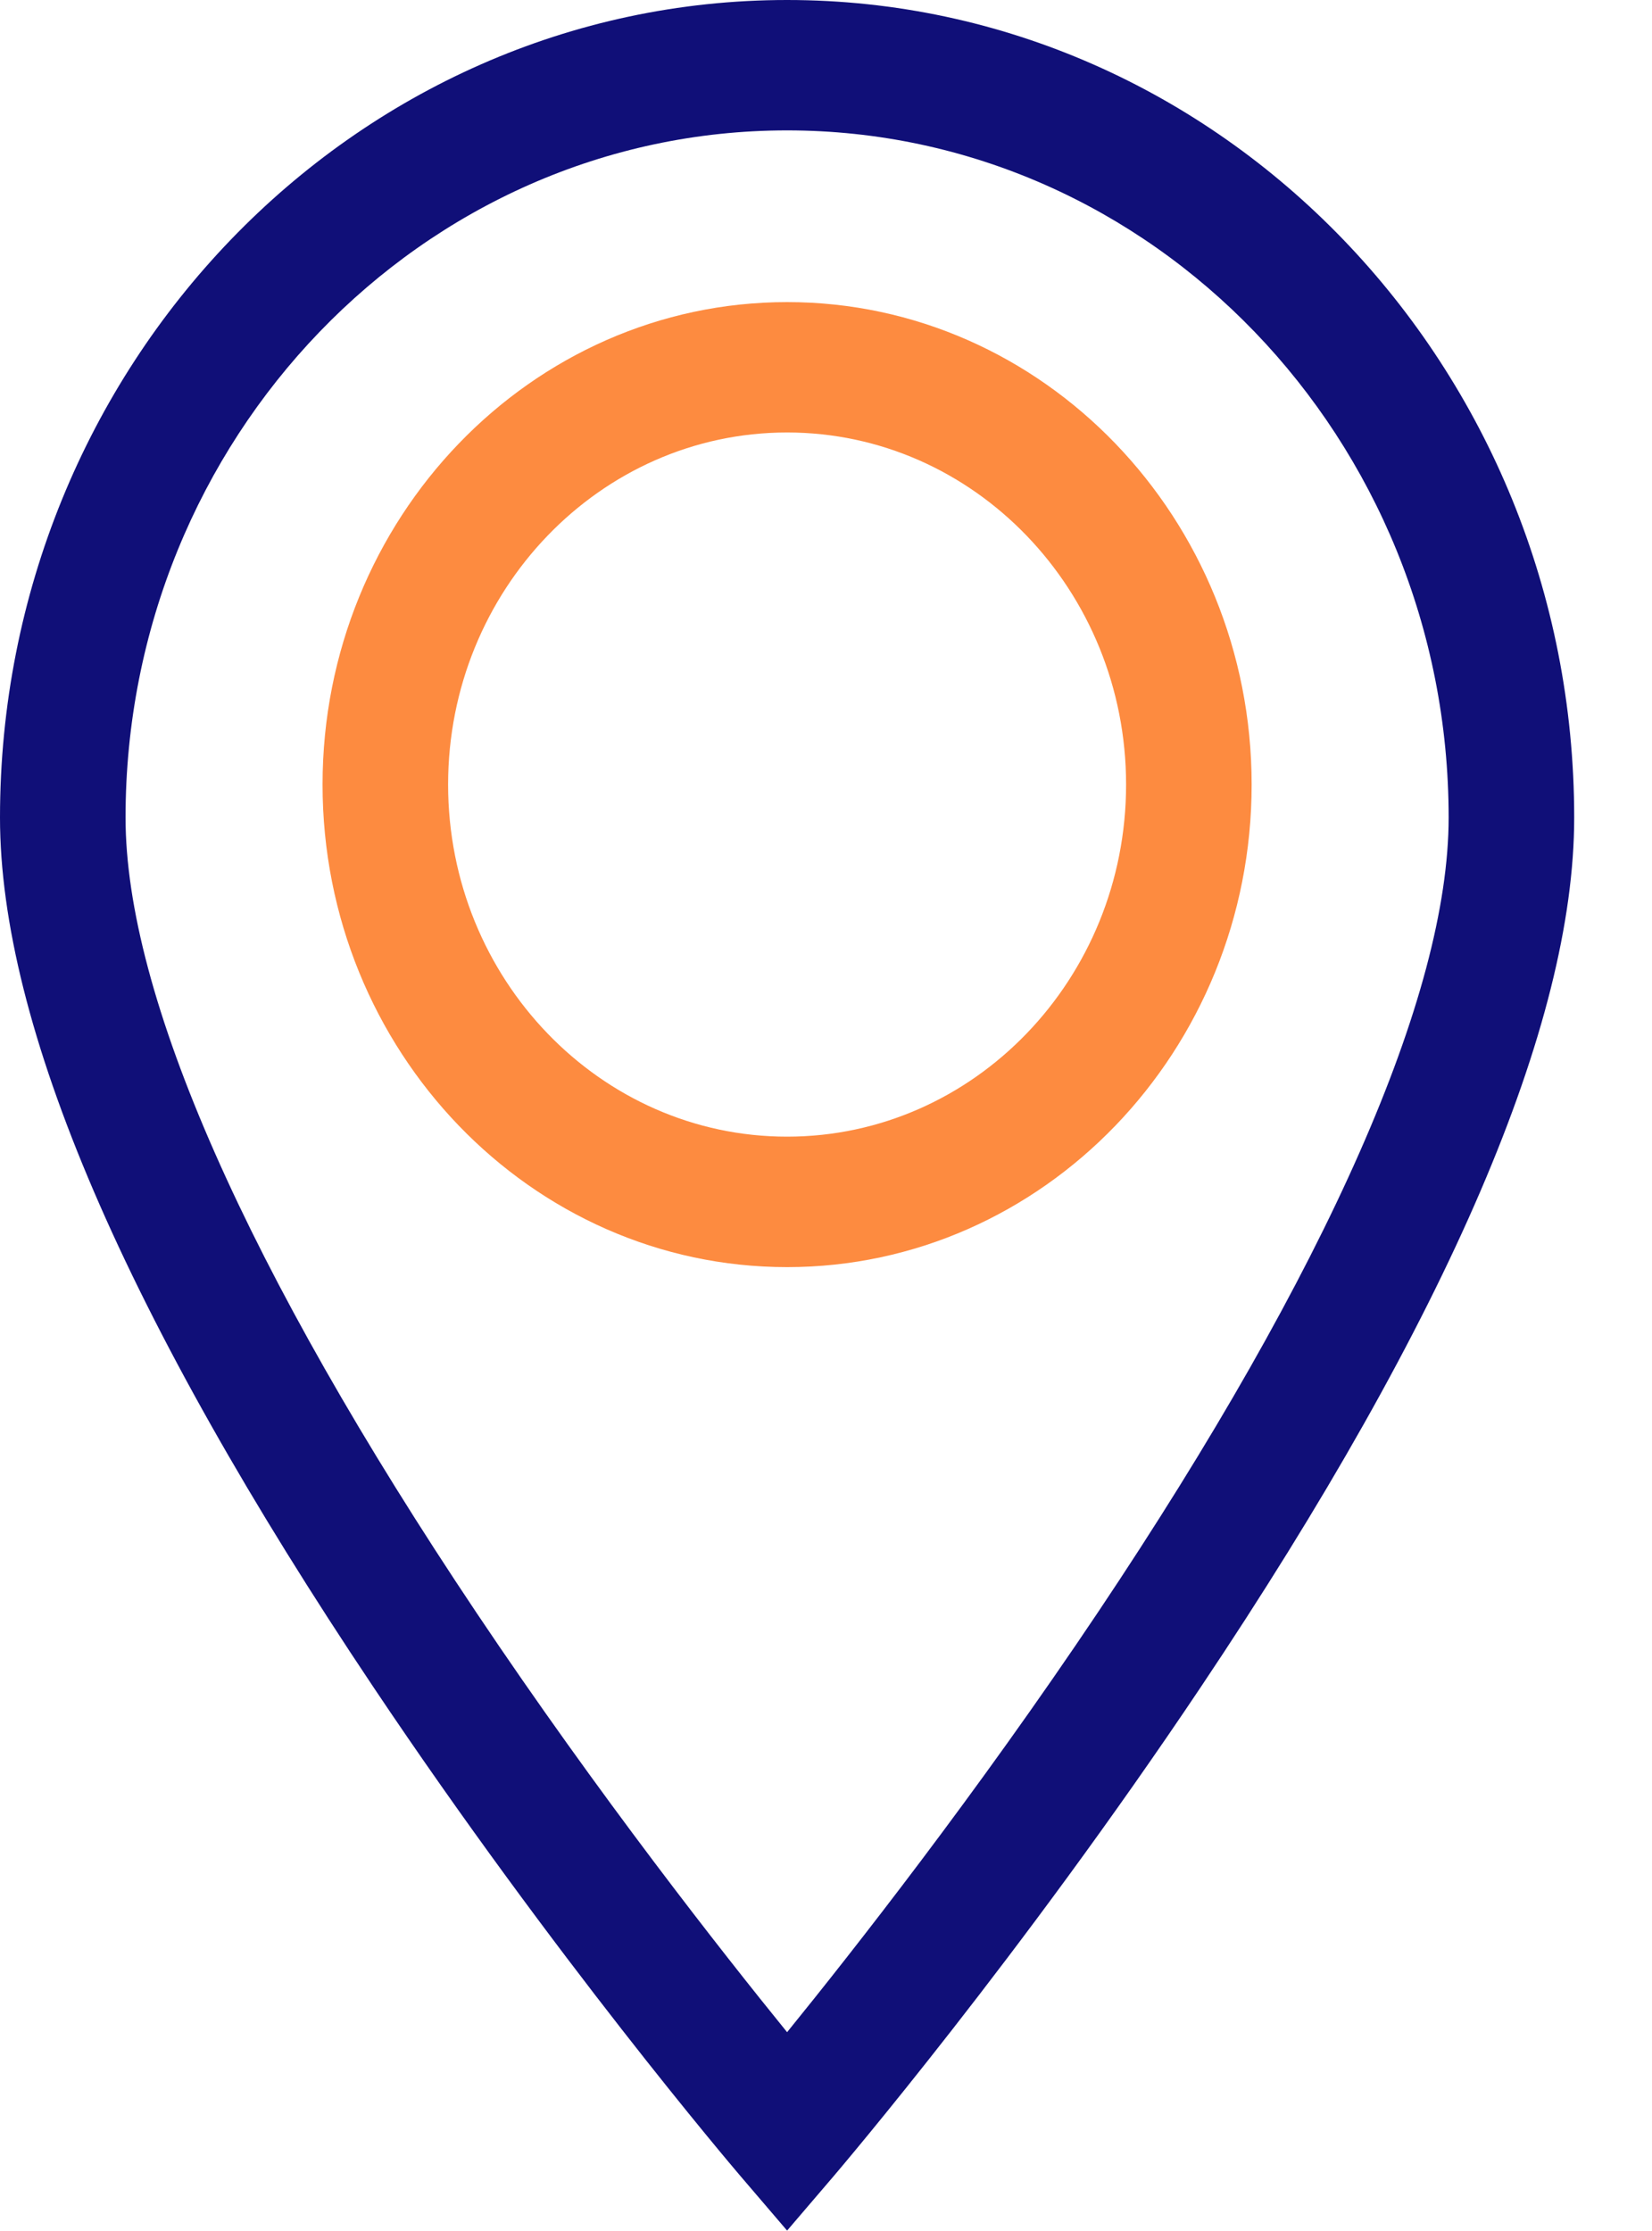
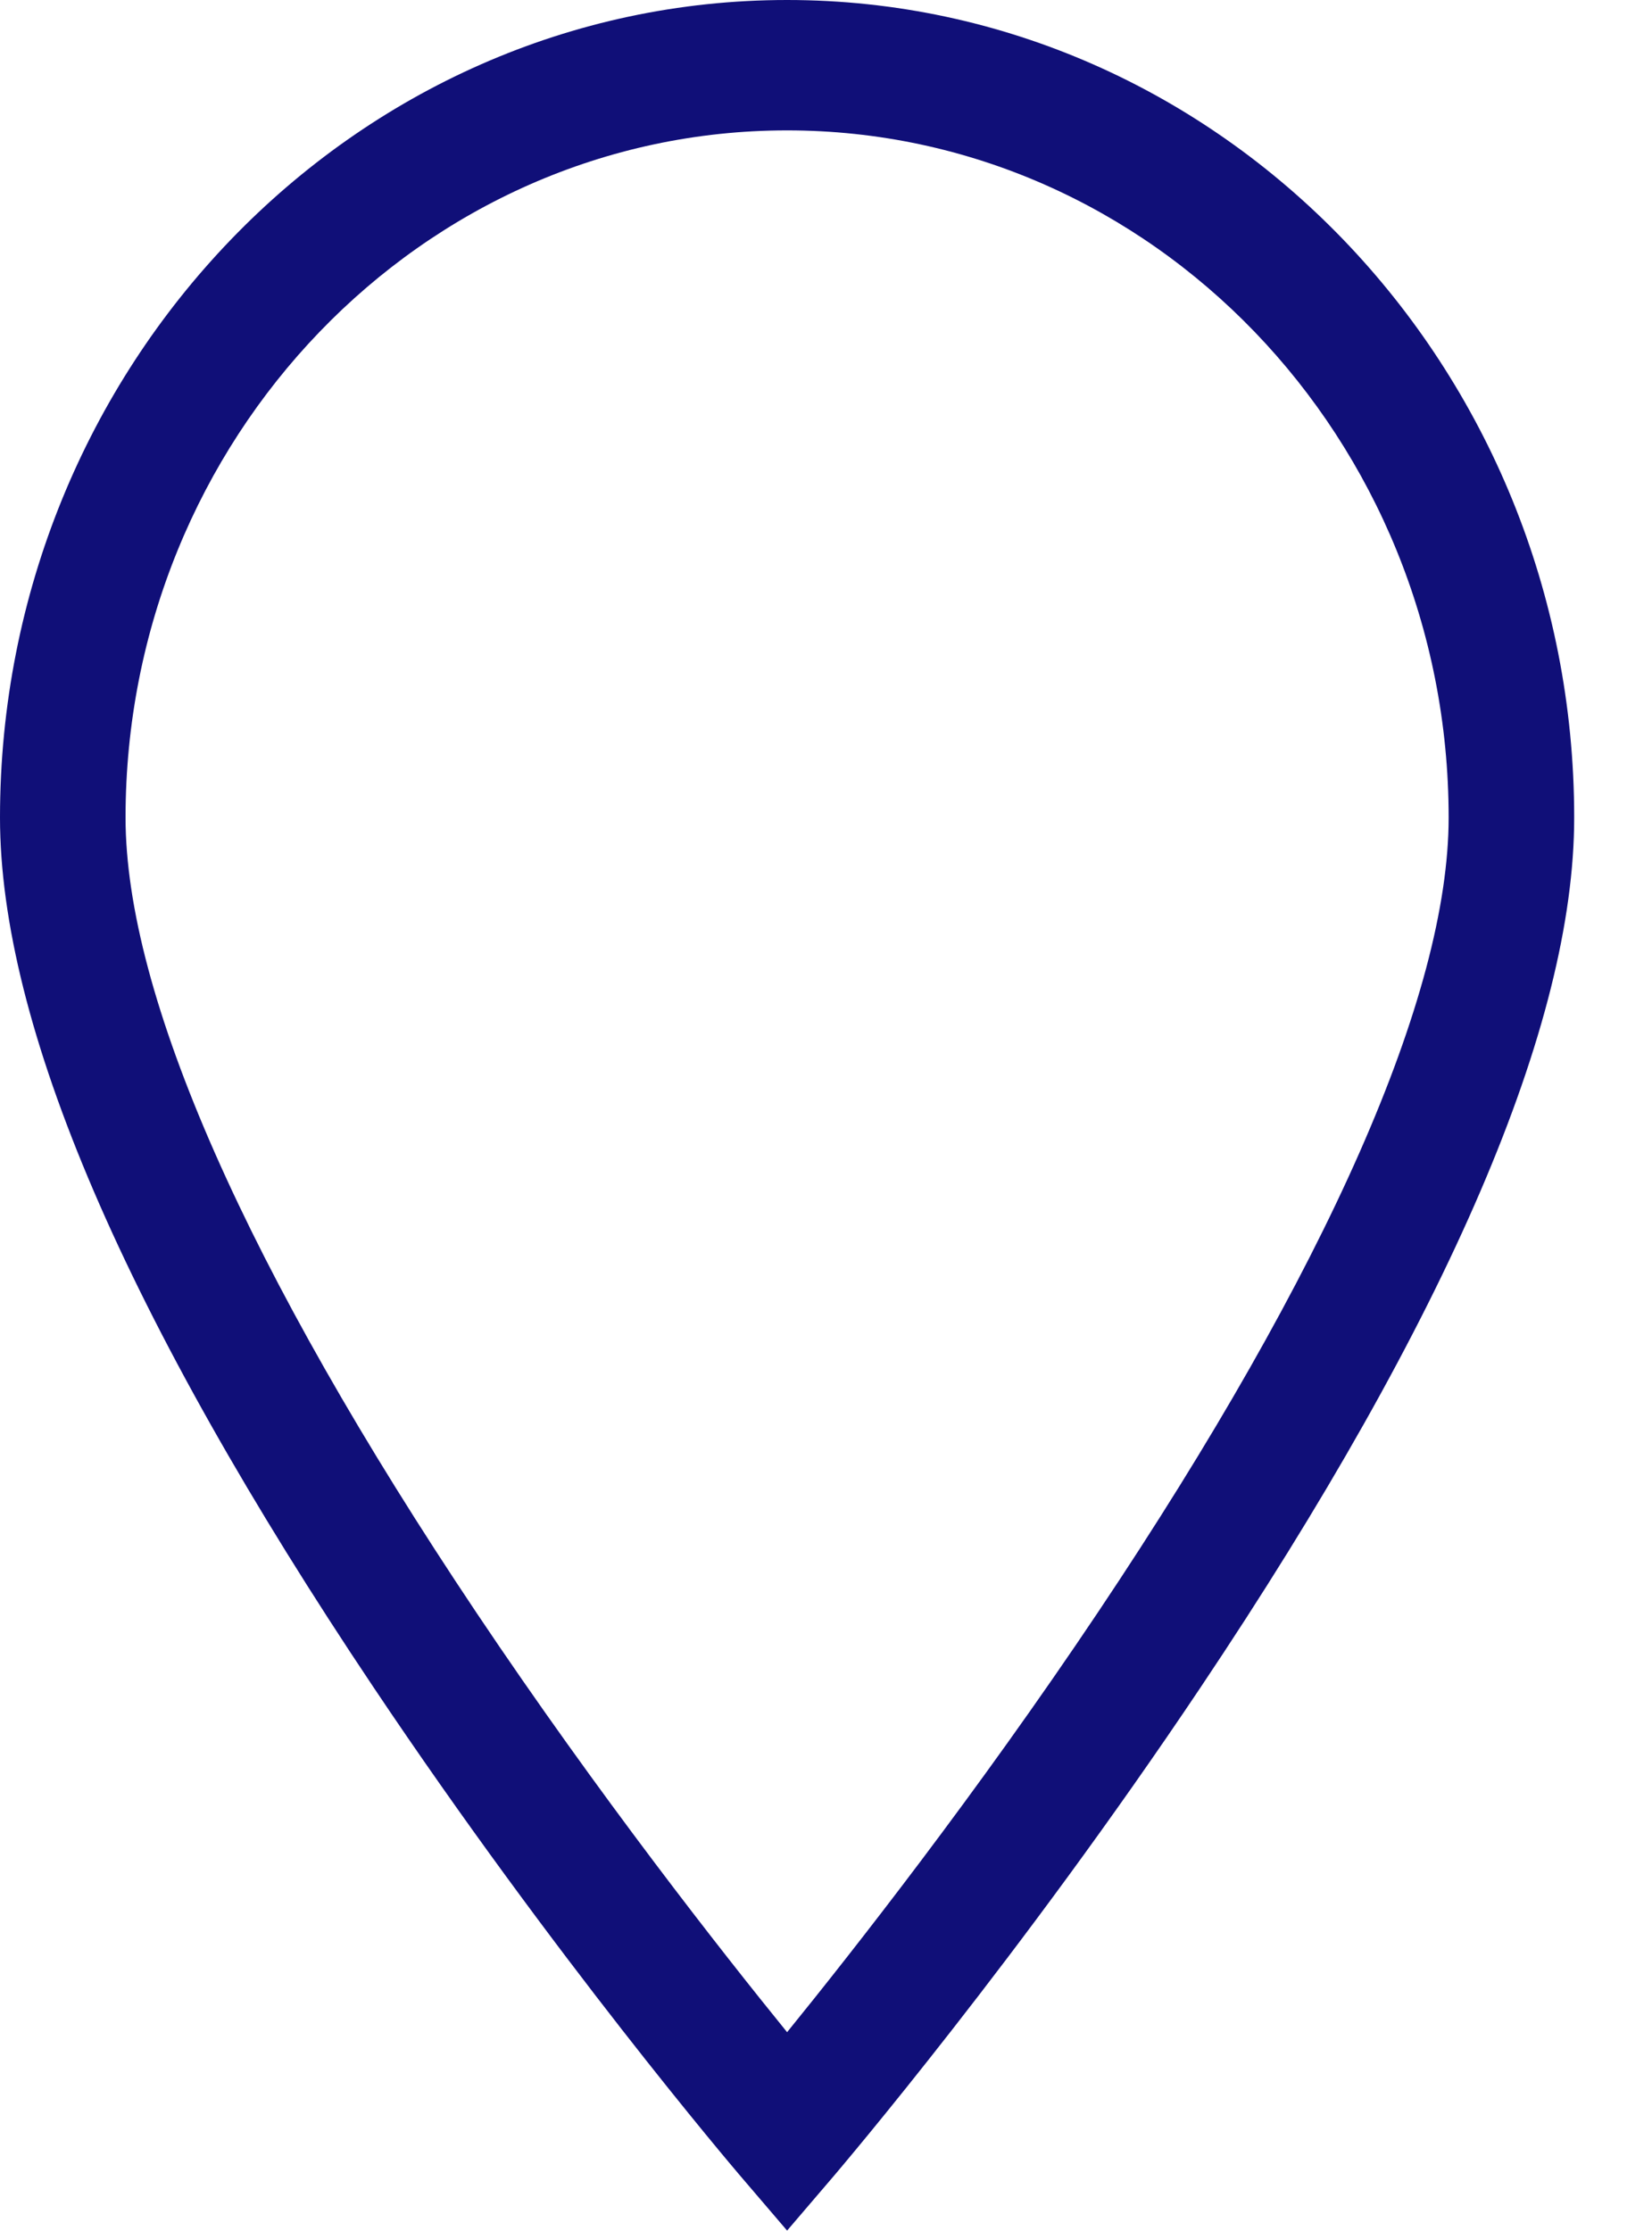
<svg xmlns="http://www.w3.org/2000/svg" width="20" height="27" viewBox="0 0 20 27" fill="none">
  <path d="M9.529 0C4.275 0 0 4.438 0 9.894C0 12.4 1.521 15.941 4.521 20.418C6.713 23.691 8.869 26.223 8.96 26.33L9.529 26.995L10.098 26.33C10.188 26.223 12.345 23.691 14.537 20.418C17.537 15.941 19.058 12.4 19.058 9.894C19.058 4.438 14.783 0 9.529 0ZM13.298 19.504C11.816 21.717 10.318 23.622 9.529 24.594C8.742 23.625 7.249 21.727 5.768 19.517C2.989 15.368 1.52 12.04 1.52 9.894C1.52 5.309 5.113 1.578 9.529 1.578C13.945 1.578 17.538 5.309 17.538 9.894C17.538 12.038 16.072 15.361 13.298 19.504Z" fill="#100F78" />
-   <path d="M9.529 3.656C6.428 3.656 3.905 6.276 3.905 9.495C3.905 12.715 6.428 15.335 9.529 15.335C12.63 15.335 15.153 12.715 15.153 9.495C15.153 6.276 12.63 3.656 9.529 3.656ZM9.529 13.756C7.266 13.756 5.425 11.845 5.425 9.495C5.425 7.146 7.266 5.234 9.529 5.234C11.792 5.234 13.633 7.146 13.633 9.495C13.633 11.845 11.792 13.756 9.529 13.756Z" fill="#FD8B40" />
</svg>